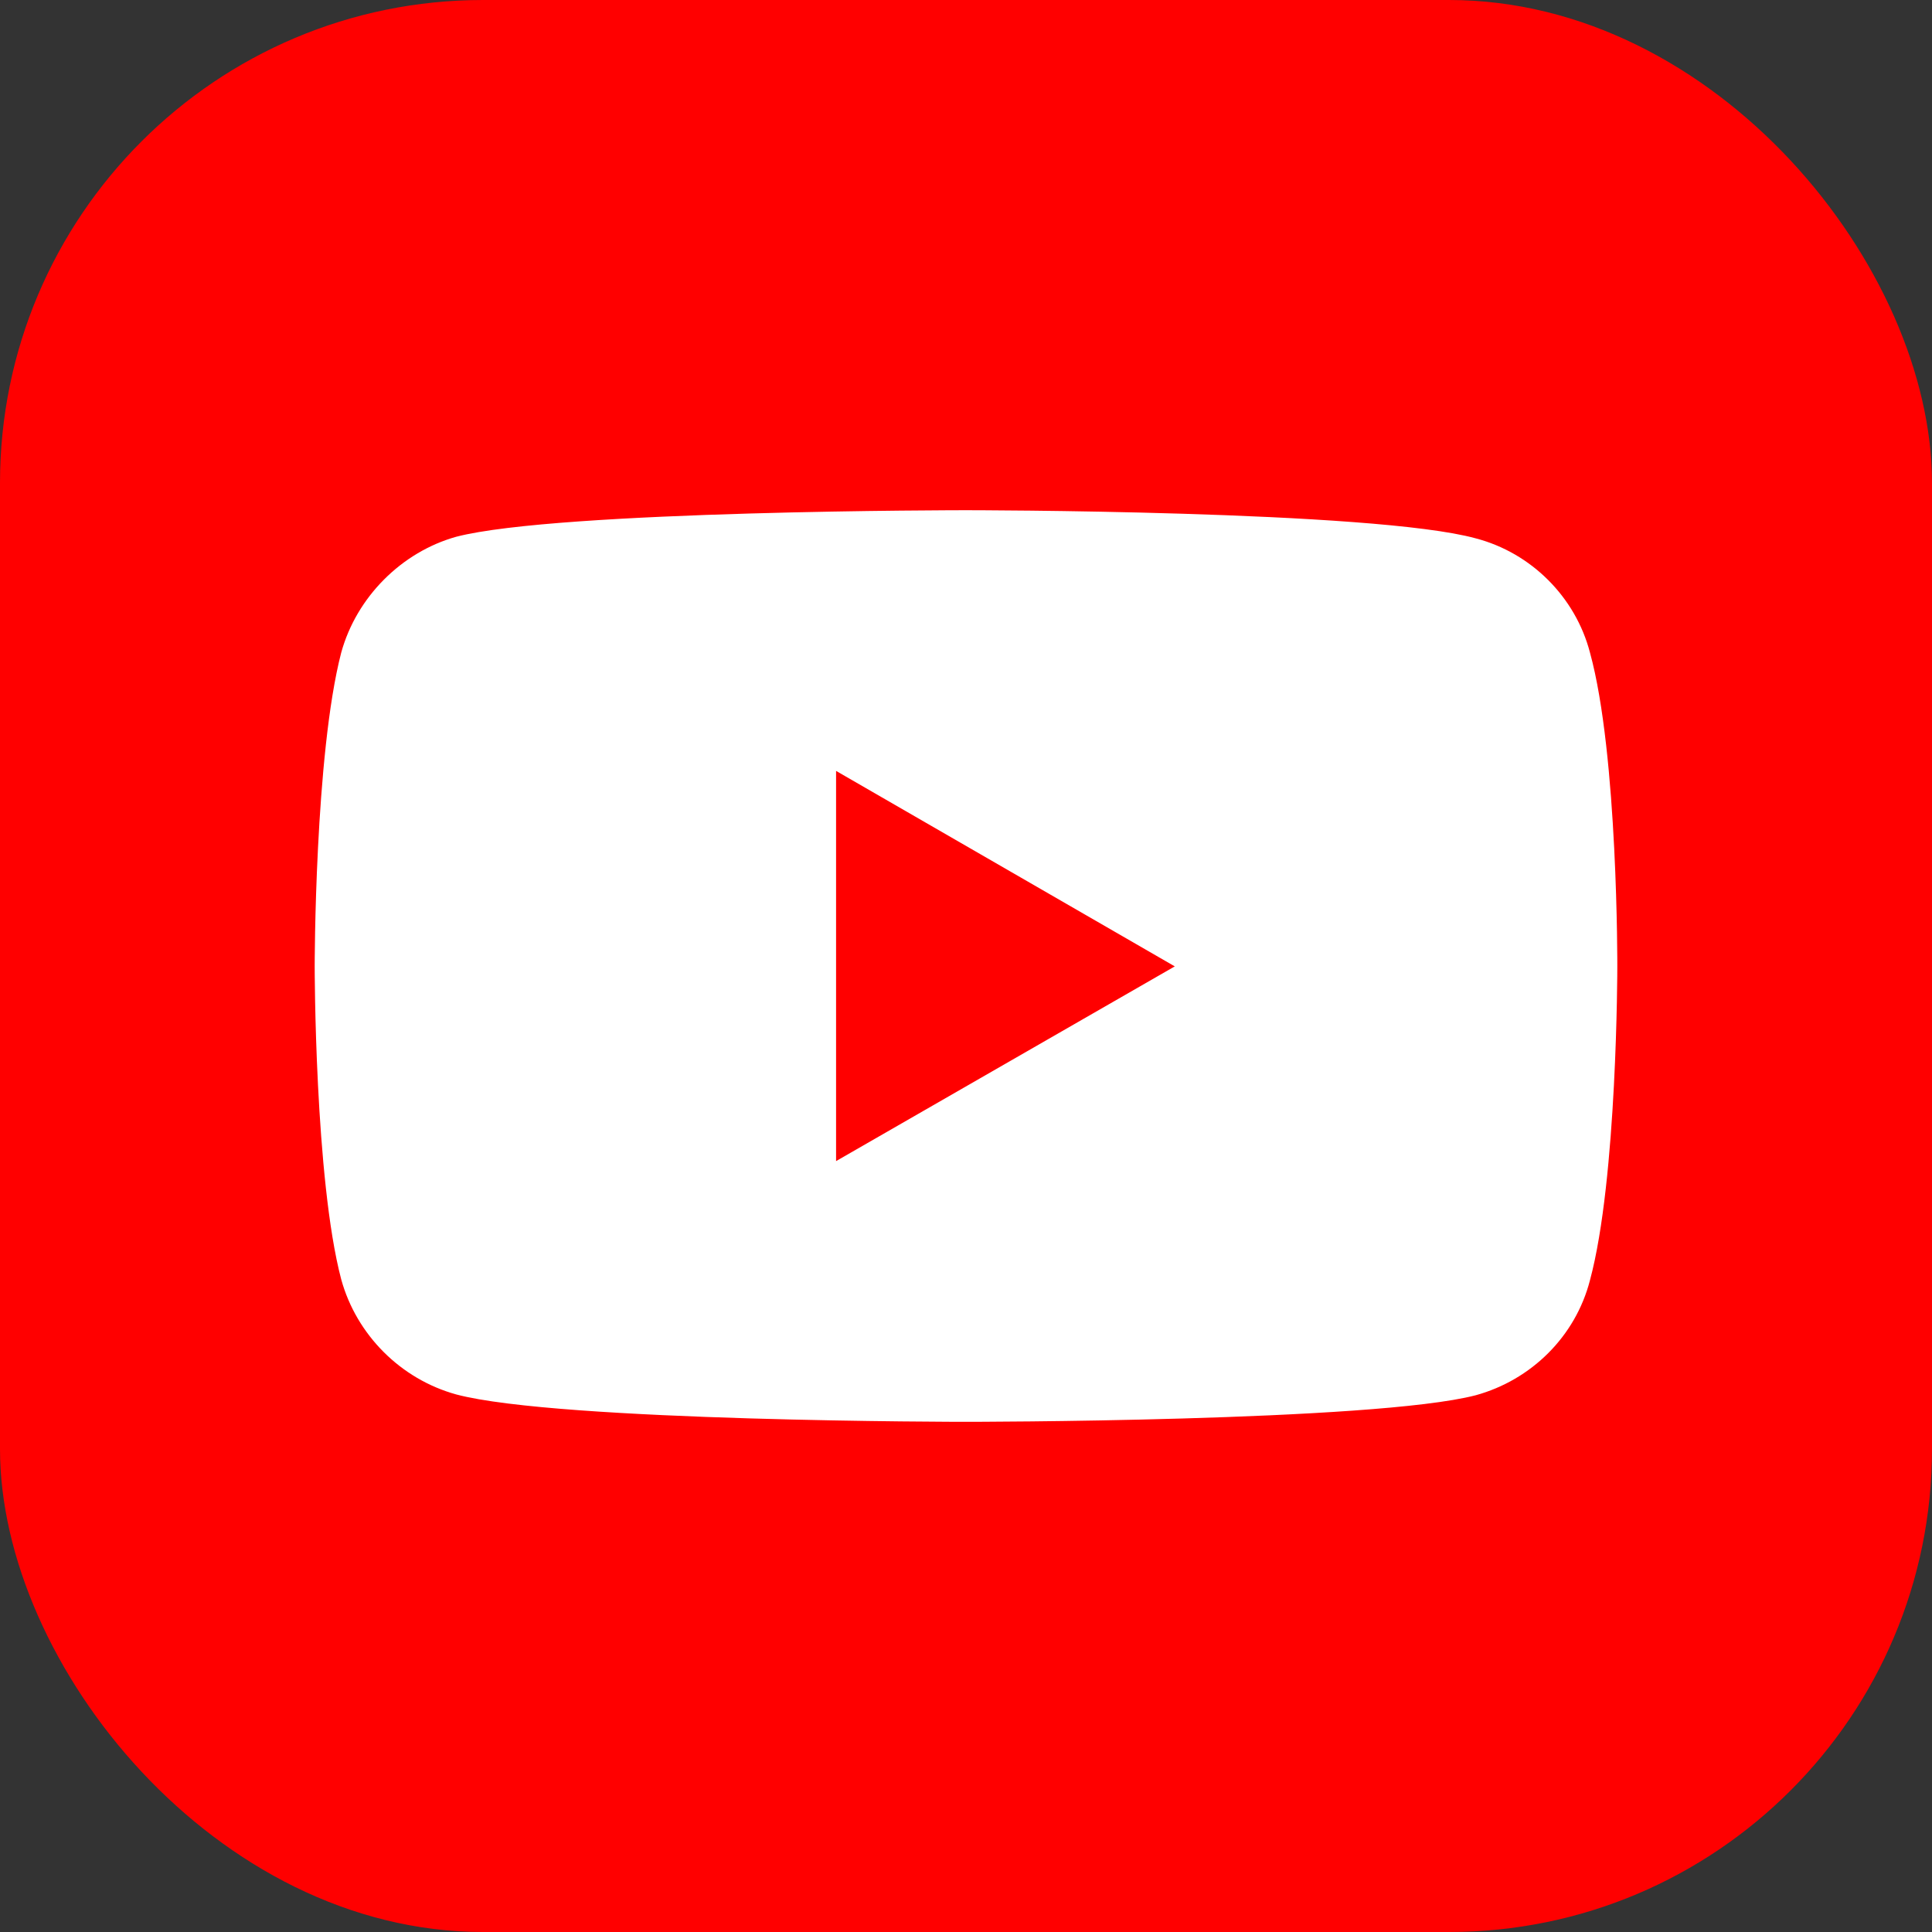
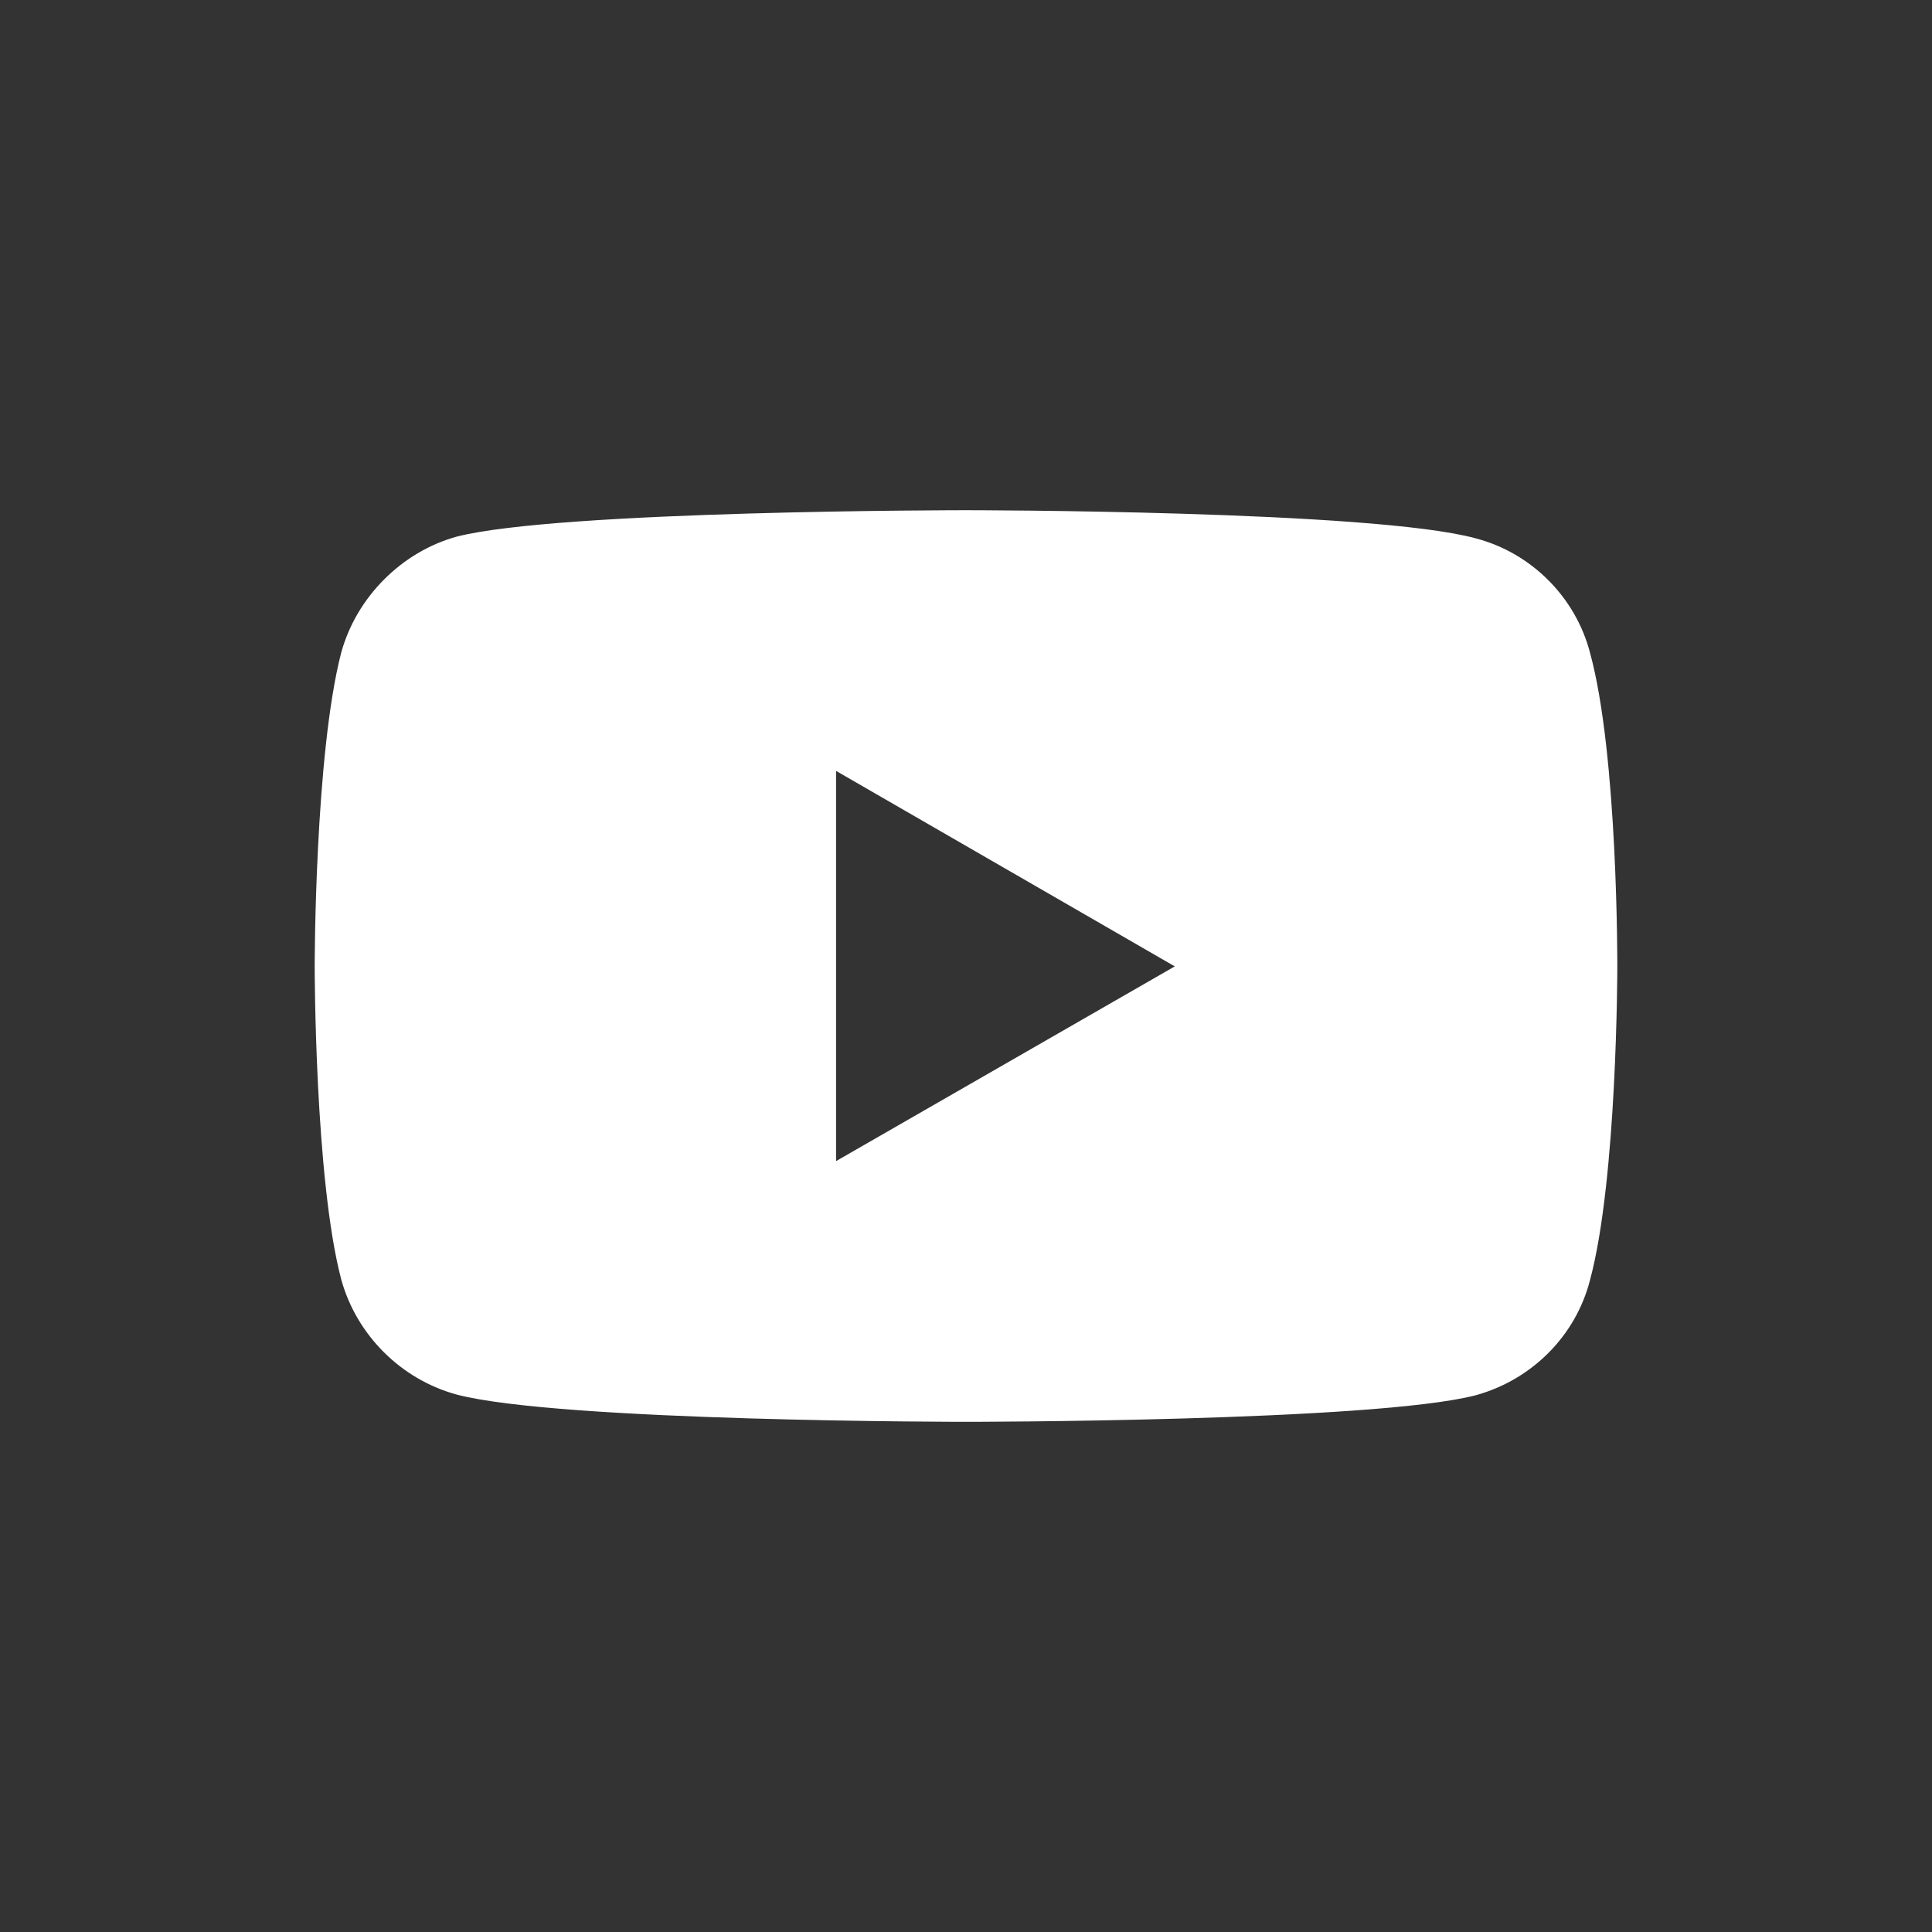
<svg xmlns="http://www.w3.org/2000/svg" width="60" height="60" viewBox="0 0 60 60" fill="none">
  <rect x="0" y="0" width="60" height="60" fill="#333333" stroke="none" />
  <g clip-path="url(#clip0_1950_701)">
-     <path d="M0 0H60V60H0V0Z" fill="#FF0000" />
    <path d="M29.988 15.845C29.988 15.845 17.344 15.845 14.17 16.669C12.471 17.144 11.072 18.543 10.597 20.267C9.773 23.441 9.773 30.012 9.773 30.012C9.773 30.012 9.773 36.609 10.597 39.733C11.072 41.457 12.446 42.831 14.17 43.306C17.369 44.156 29.988 44.156 29.988 44.156C29.988 44.156 42.656 44.156 45.83 43.331C47.554 42.856 48.928 41.507 49.378 39.758C50.227 36.609 50.227 30.038 50.227 30.038C50.227 30.038 50.252 23.441 49.378 20.267C48.928 18.543 47.554 17.169 45.83 16.719C42.656 15.845 29.988 15.845 29.988 15.845ZM25.965 23.941L36.484 30.012L25.965 36.059V23.941Z" fill="white" />
  </g>
  <defs>
    <clipPath id="clip0_1950_701">
      <rect width="60" height="60" rx="15" fill="white" />
    </clipPath>
  </defs>
</svg>